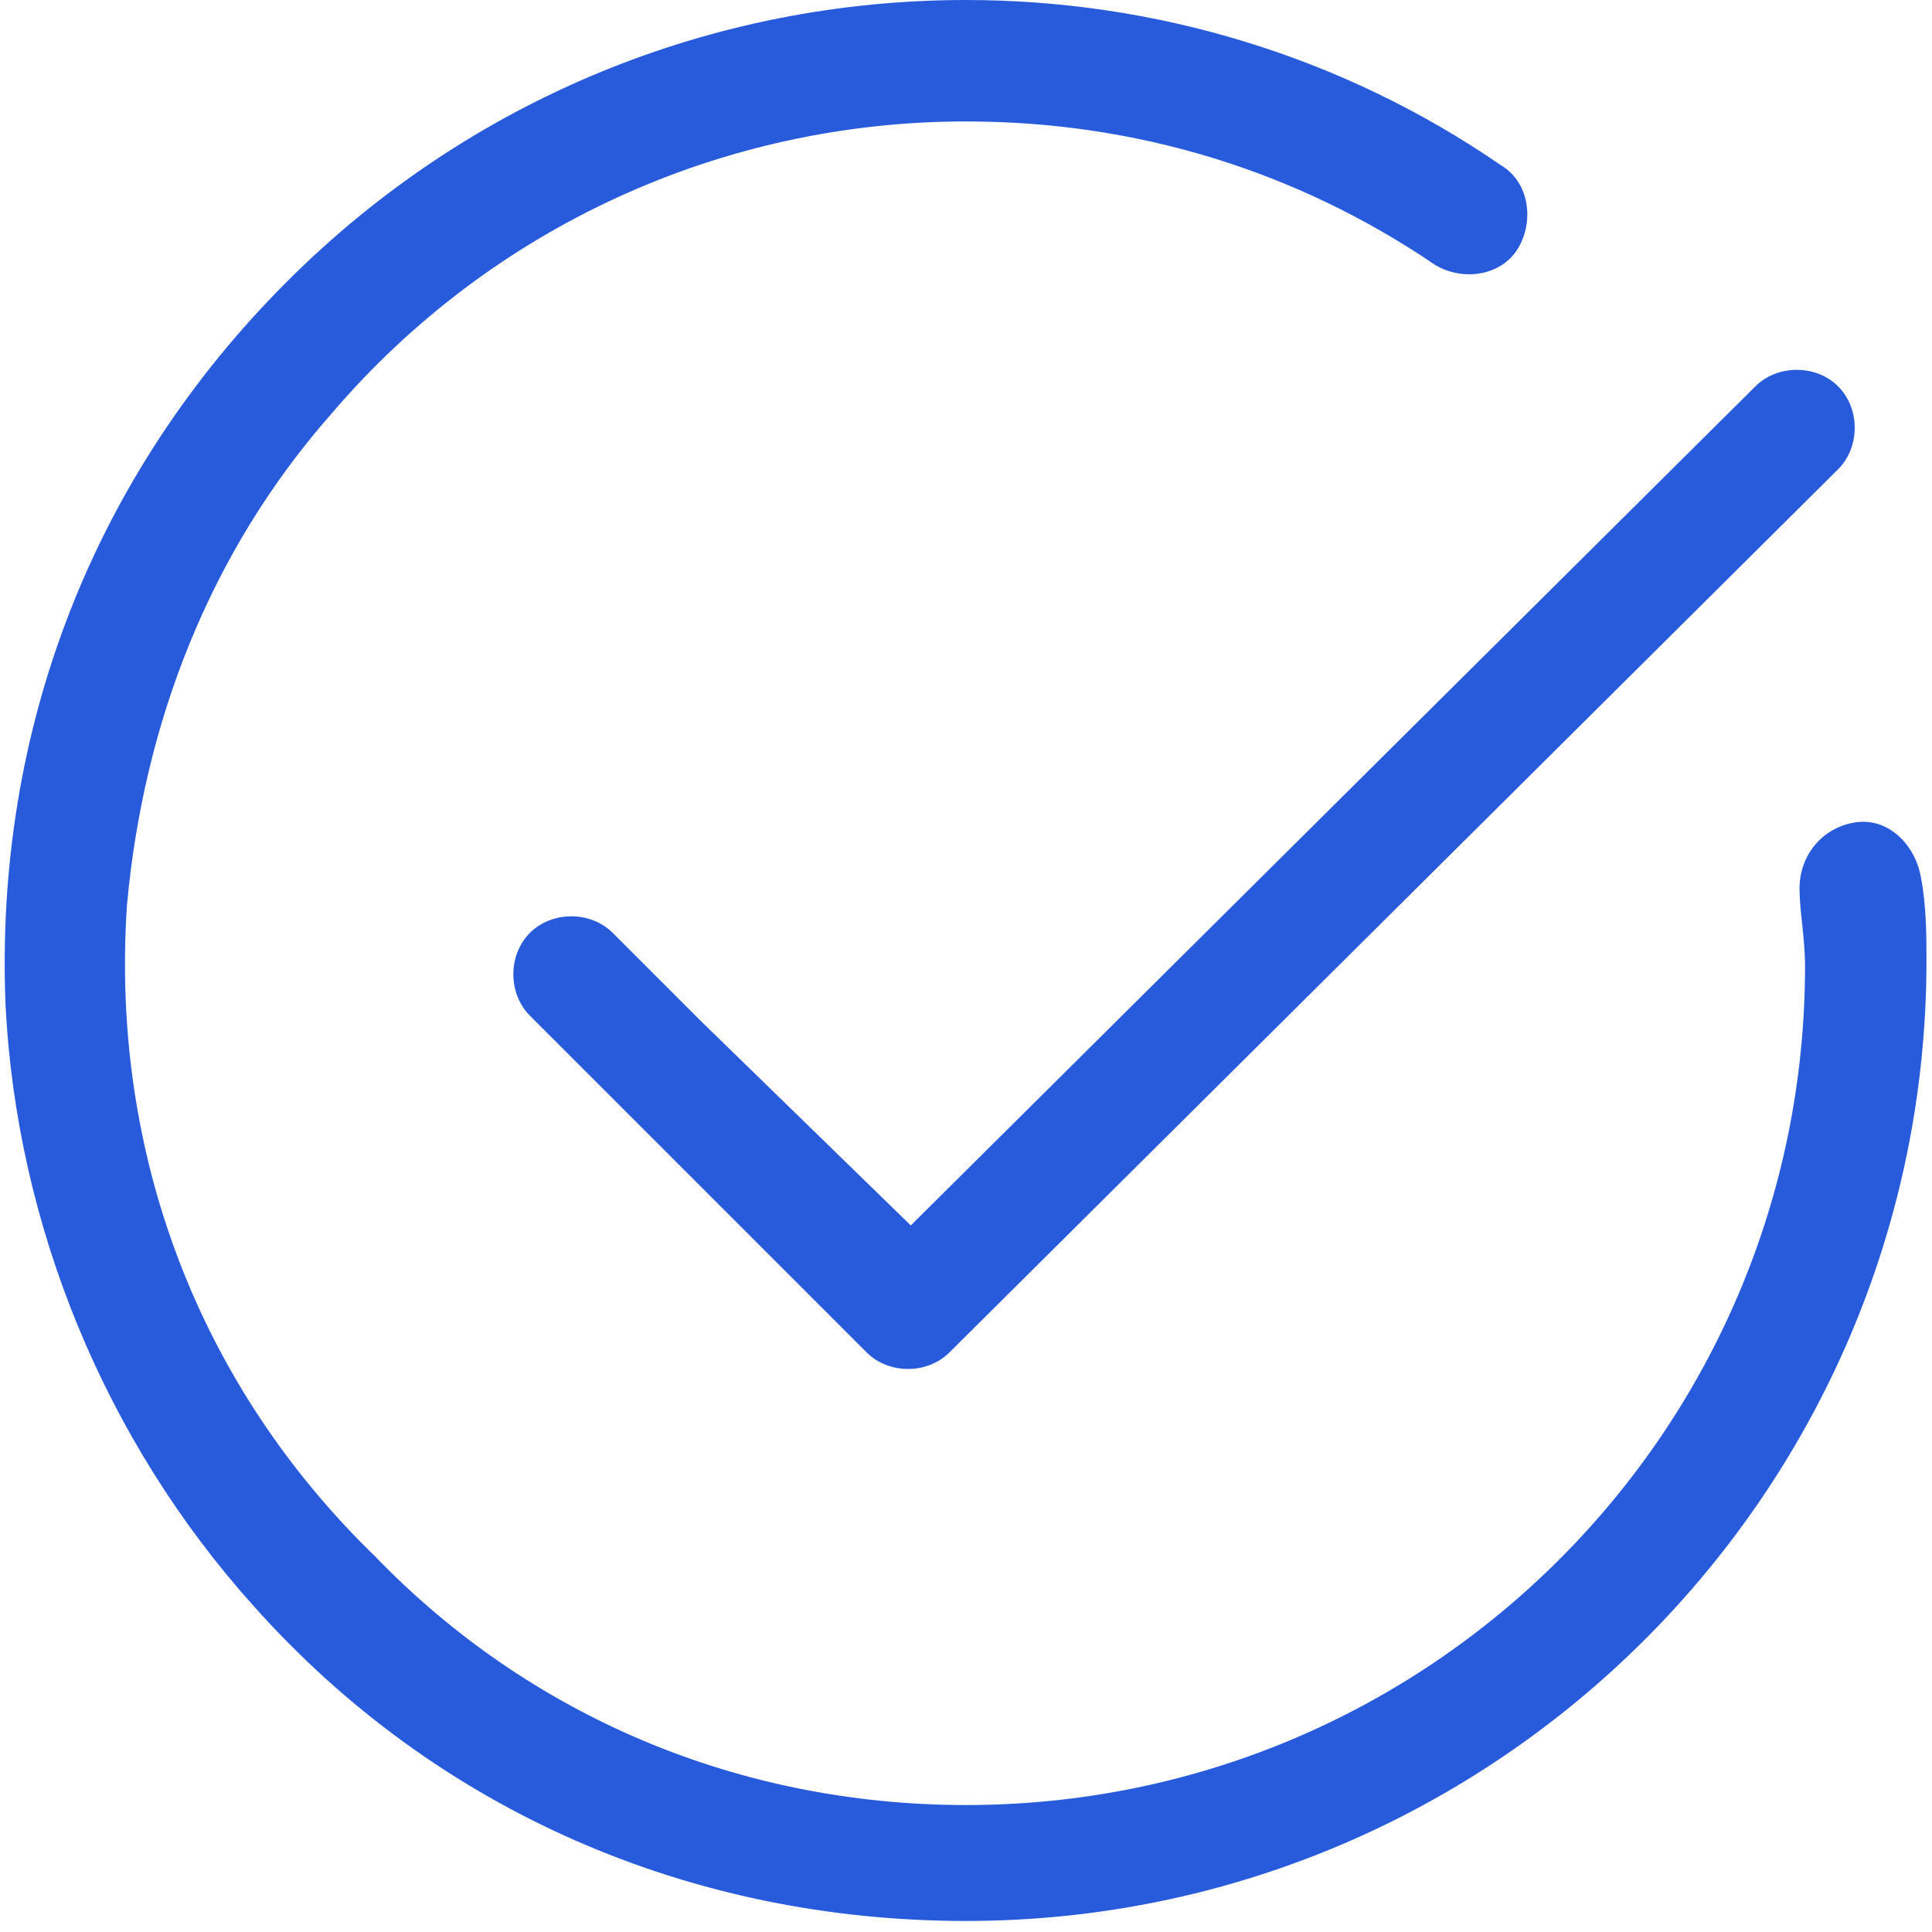
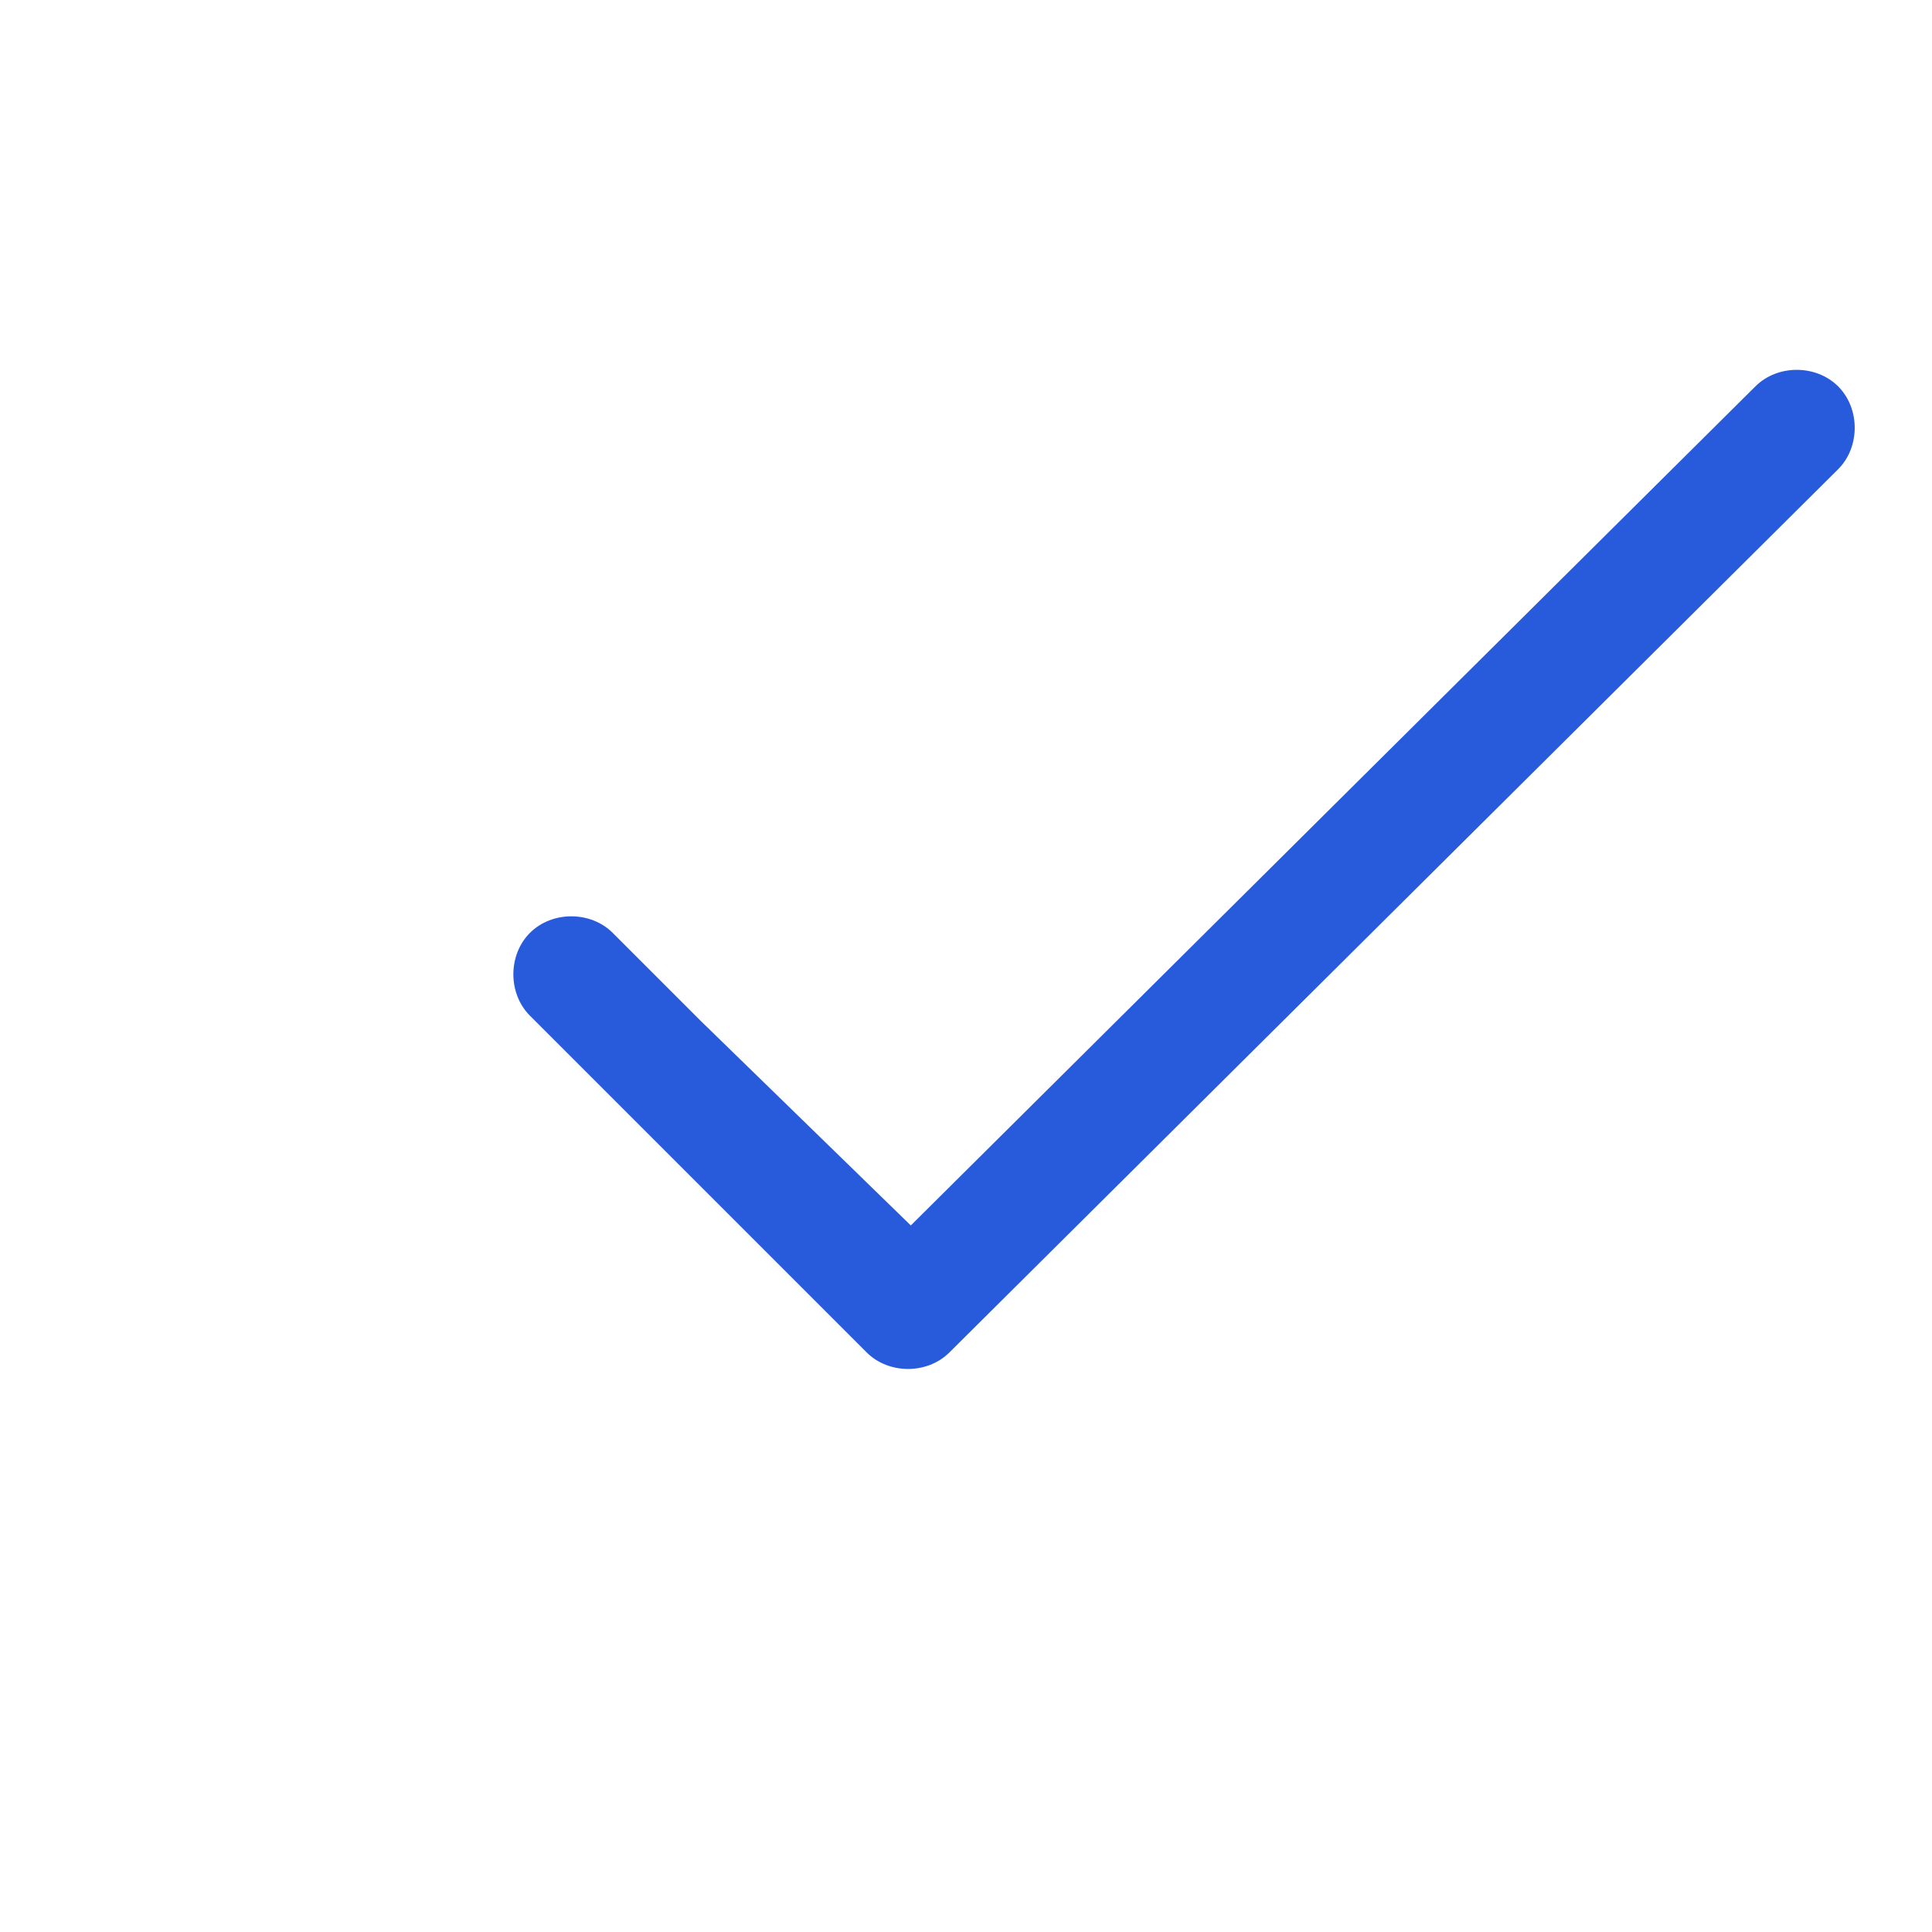
<svg xmlns="http://www.w3.org/2000/svg" version="1.1" id="图层_1" x="0px" y="0px" viewBox="0 0 35 35" style="enable-background:new 0 0 35 35;" xml:space="preserve">
  <style type="text/css">
	.st0{fill:#285BDC;}
</style>
  <g>
-     <path class="st0" d="M34.8,15.9c-0.1-0.6-0.6-1.1-1.2-1c-0.6,0.1-1,0.6-1,1.2c0,0.4,0.1,0.9,0.1,1.4c0,8.4-6.8,15.2-15.2,15.2h0   c-4.1,0-7.9-1.6-10.7-4.5C3.6,25.1,2,20.9,2.3,16.4C2.6,13.1,3.8,10,6,7.5c2.9-3.4,7.1-5.3,11.5-5.3h0c3.1,0,6,0.9,8.5,2.6   c0.5,0.3,1.2,0.2,1.5-0.3c0.3-0.5,0.2-1.2-0.3-1.5c-2.9-2-6.3-3-9.7-3h0c-4.6,0-9,1.8-12.3,5.1c-3.5,3.5-5.3,8.1-5.1,13.1   c0.2,4,1.8,7.9,4.5,10.9c3.3,3.7,7.9,5.7,12.9,5.7c9.6,0,17.4-7.8,17.4-17.4C34.9,17,34.9,16.4,34.8,15.9z" />
    <path class="st0" d="M12.7,18.5l-1.6-1.6c-0.4-0.4-1.1-0.4-1.5,0s-0.4,1.1,0,1.5l6.1,6.1c0.4,0.4,1.1,0.4,1.5,0c0,0,0,0,0,0   L33.3,8.5c0.4-0.4,0.4-1.1,0-1.5c-0.4-0.4-1.1-0.4-1.5,0L16.5,22.2L12.7,18.5z" />
  </g>
</svg>